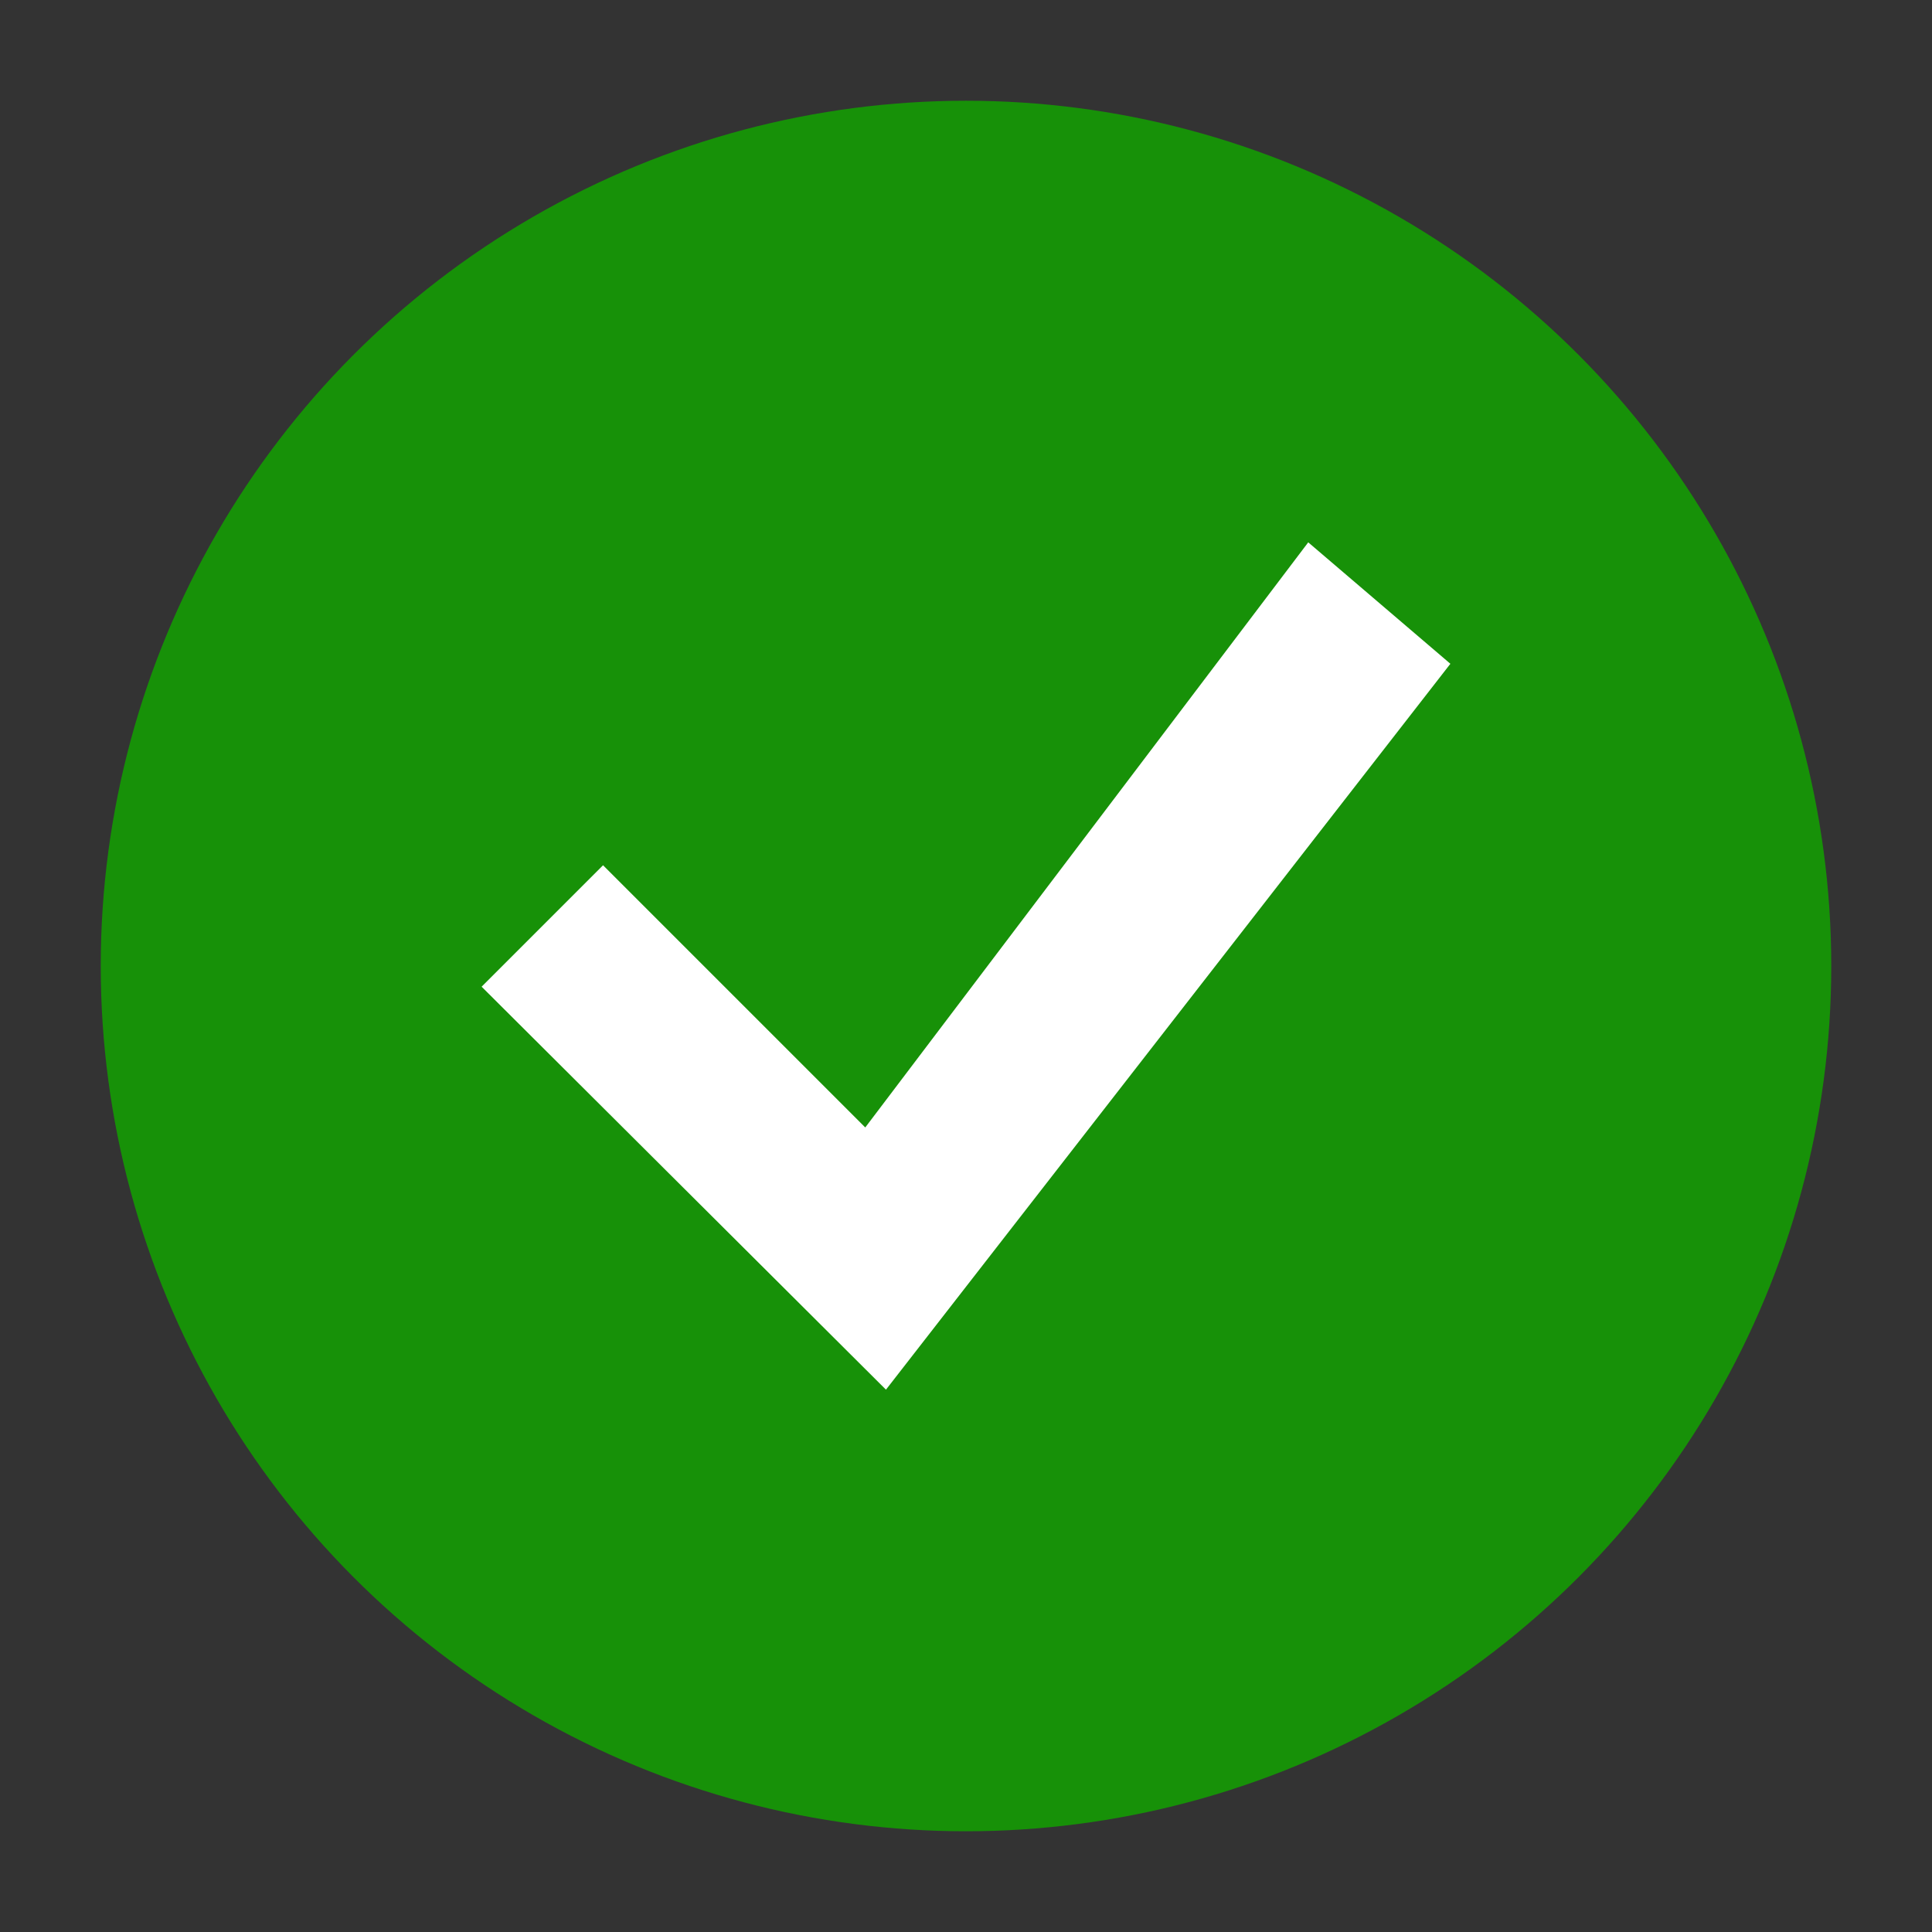
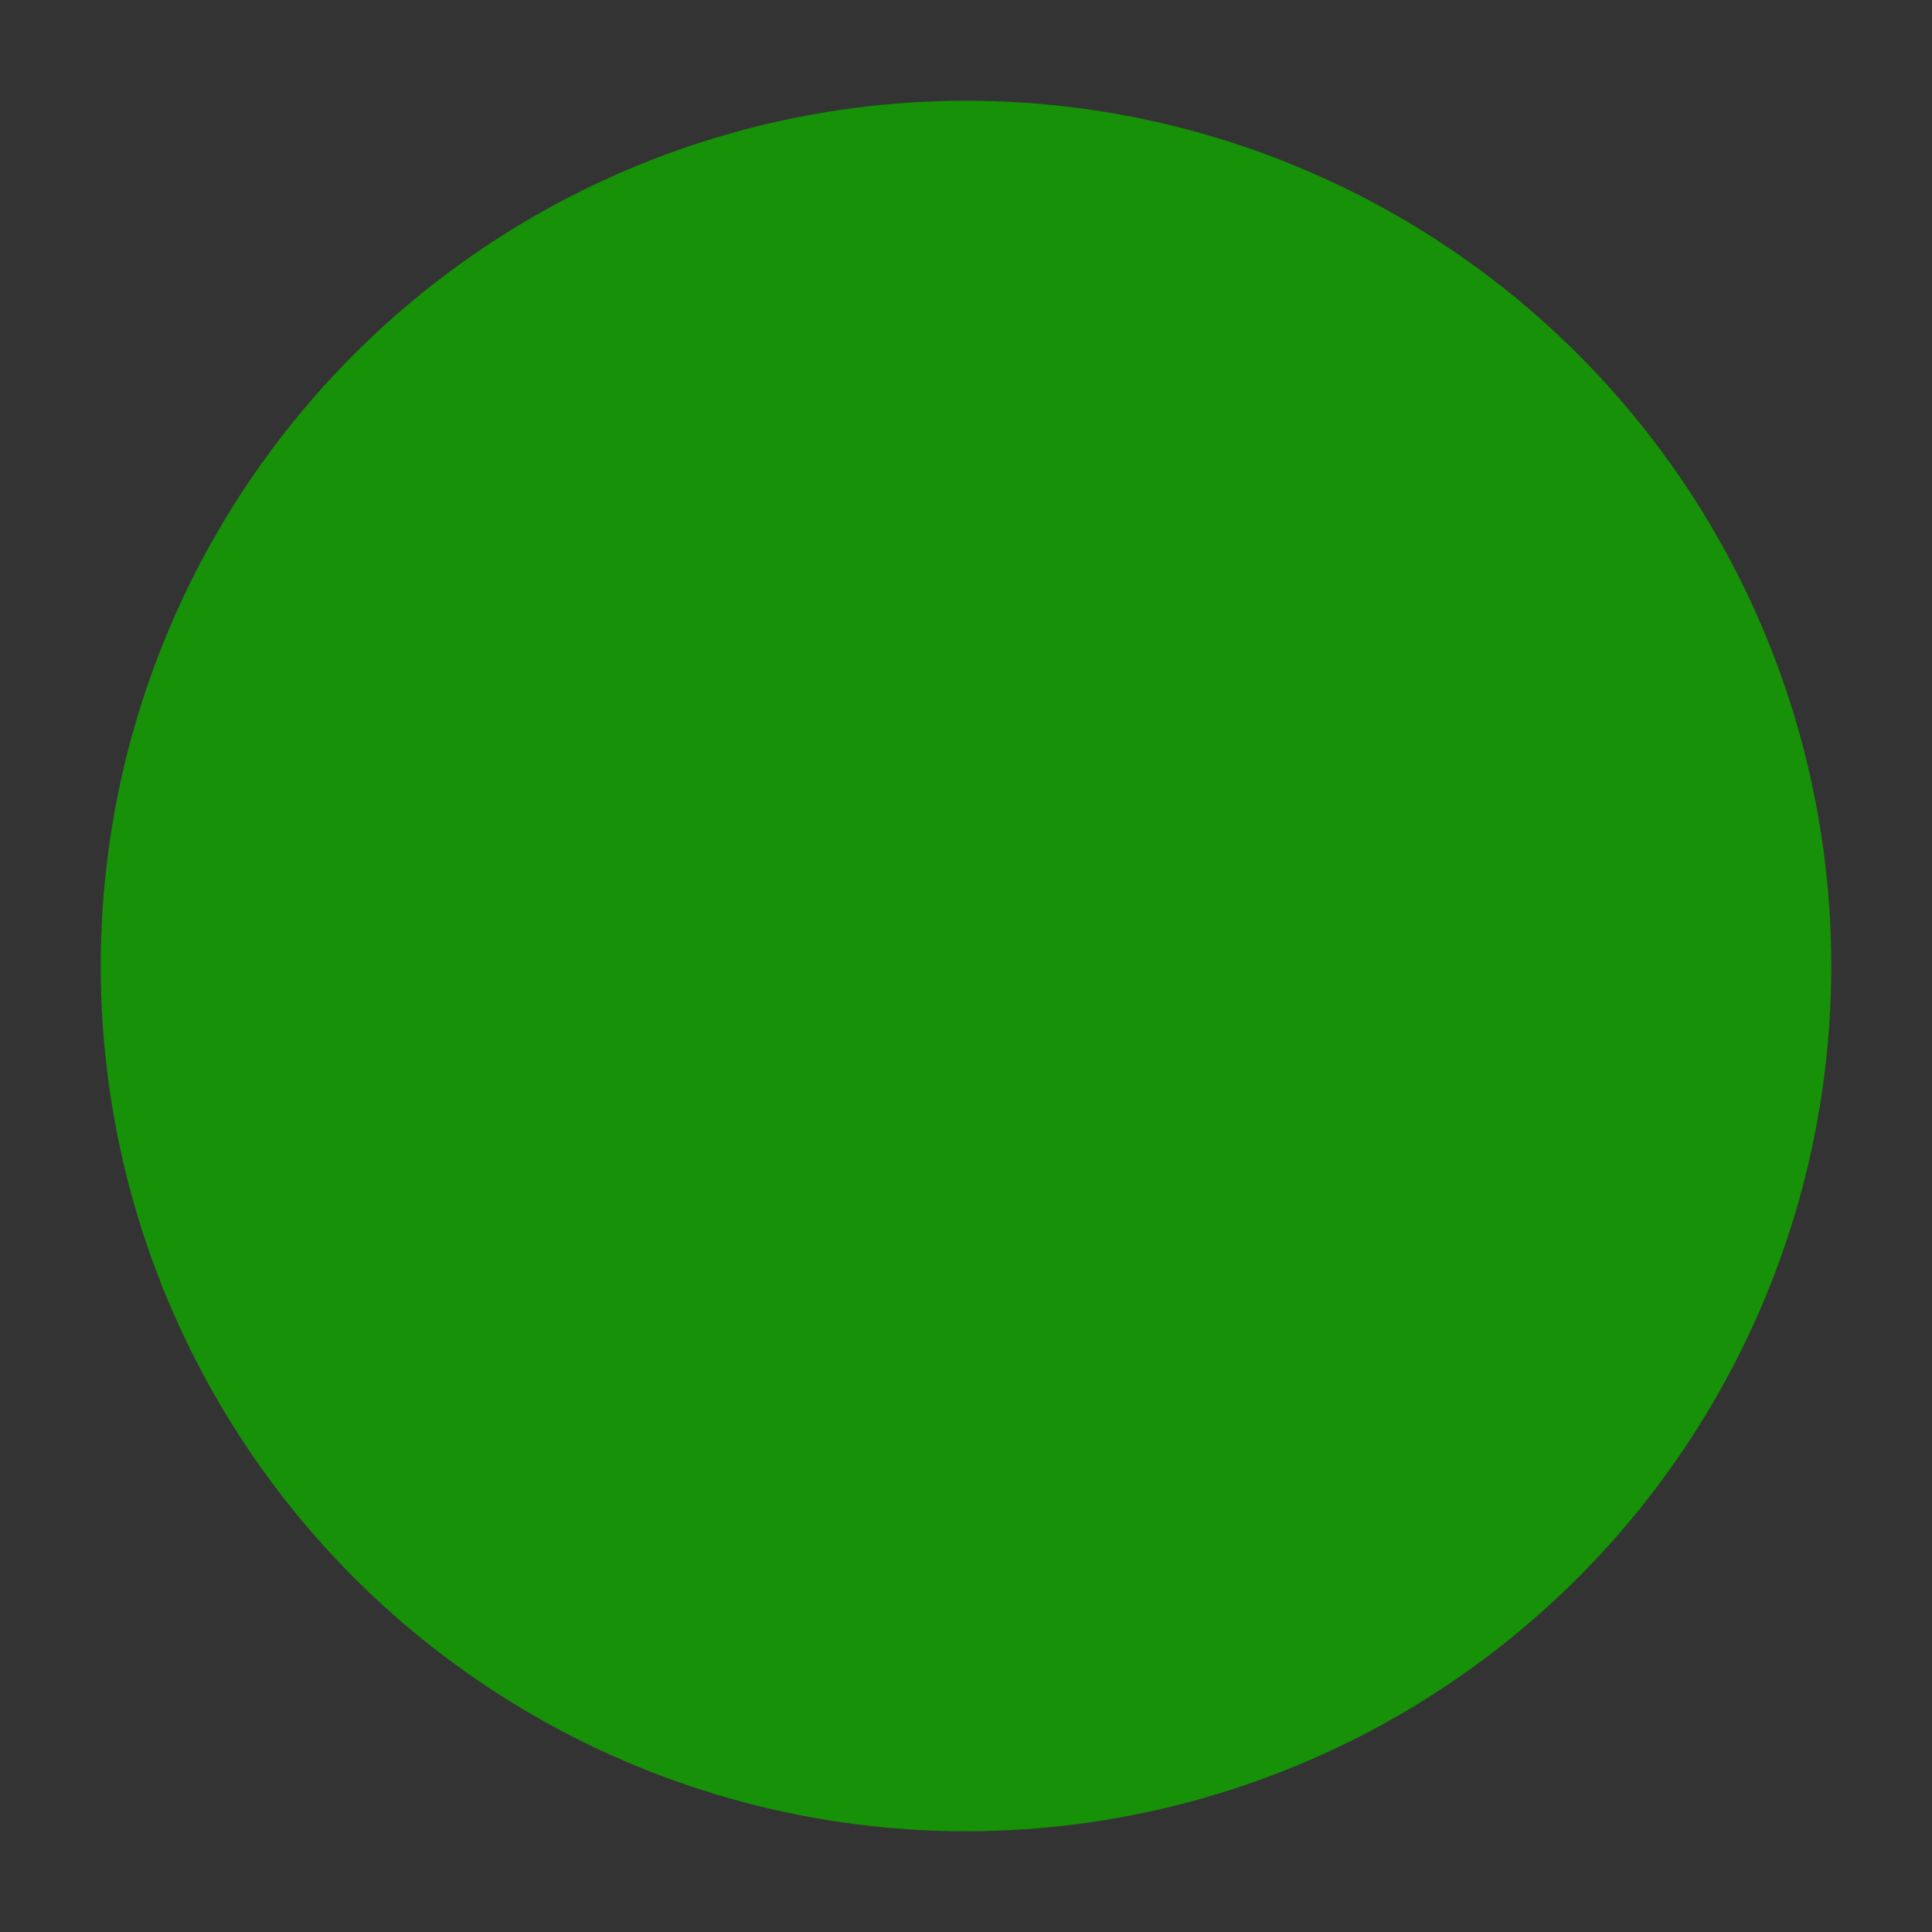
<svg xmlns="http://www.w3.org/2000/svg" id="Ebene_98" viewBox="0 0 140 140">
  <rect x="0" y="0" width="140" height="140" fill="#333333" stroke="none" />
  <defs>
    <style>
      .cls-1 {
        fill: #fff;
      }

      .cls-2 {
        fill: #179108;
      }
    </style>
  </defs>
  <circle class="cls-2" cx="70" cy="70" r="62.7" />
-   <polygon class="cls-1" points="94.8 39.3 62.7 81.7 43.7 62.7 34.9 71.5 64.2 100.7 105.1 48.1 94.8 39.3" />
</svg>